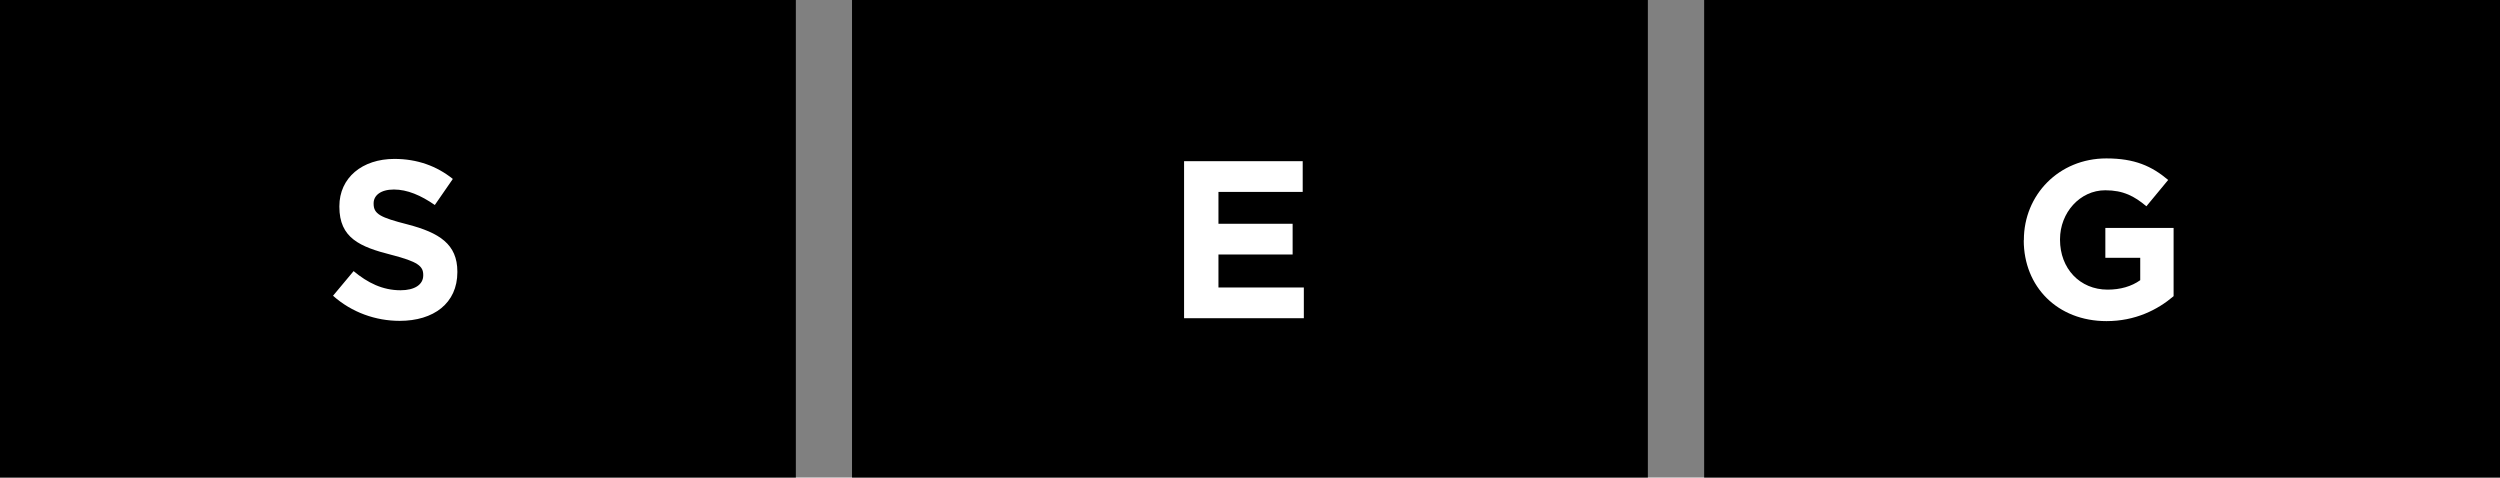
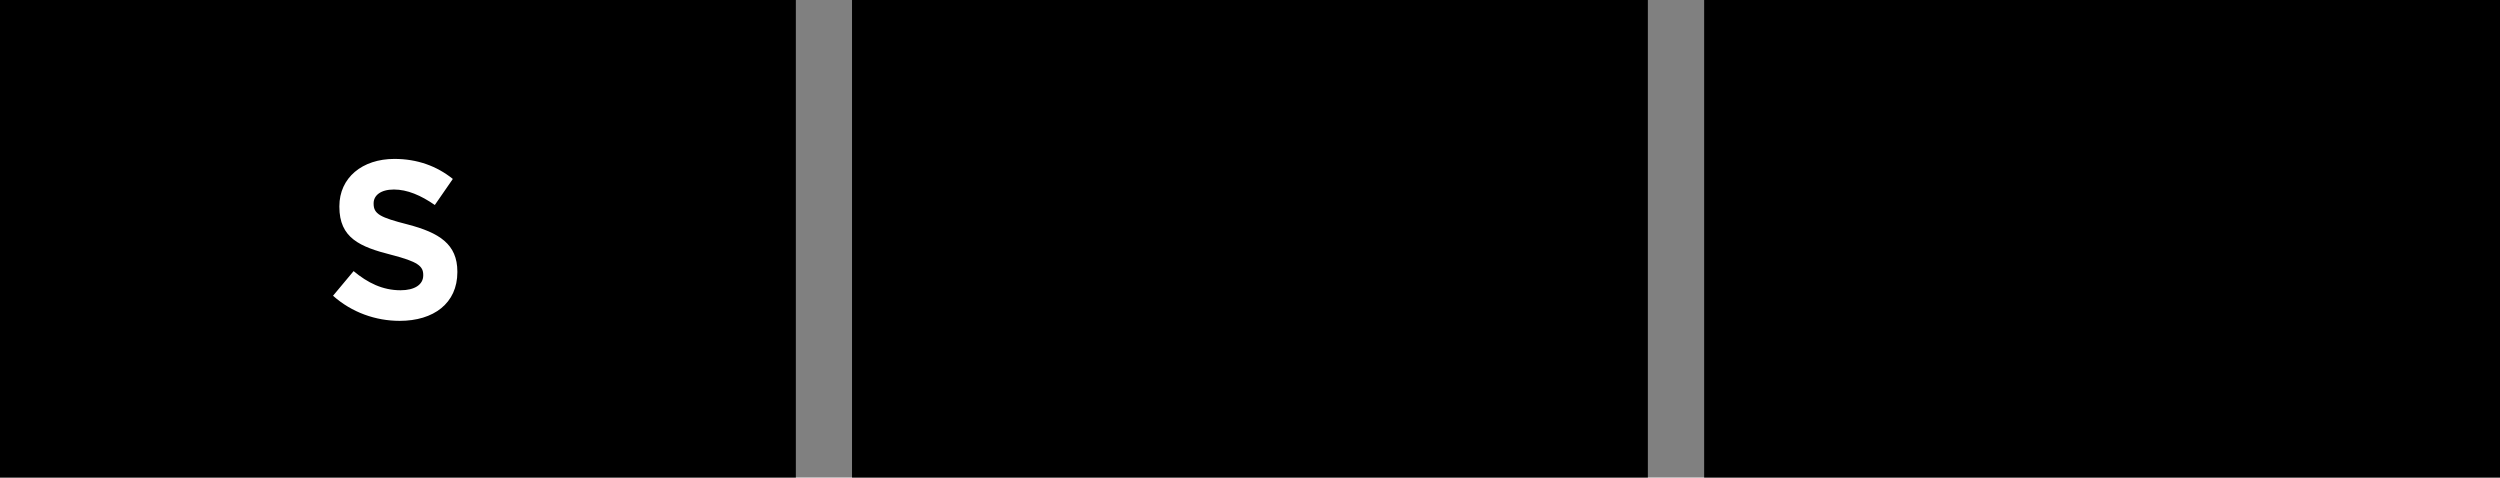
<svg xmlns="http://www.w3.org/2000/svg" id="Ebene_2" viewBox="0 0 198.53 37.92">
  <rect x="0" y="0" width="198.53" height="37.92" fill="#808080" stroke="none" />
  <defs>
    <style>.cls-1{fill:#000;}.cls-1,.cls-2{stroke-width:0px;}.cls-2{fill:#fff;}</style>
  </defs>
  <g id="Ebene_1-2">
    <rect class="cls-1" y="0" width="63.2" height="37.92" />
    <rect class="cls-1" x="135.33" y="0" width="63.2" height="37.92" />
    <rect class="cls-1" x="67.66" y="0" width="63.2" height="37.92" />
    <path class="cls-2" d="M26.46,23.47l1.62-1.94c1.12.93,2.3,1.52,3.73,1.52,1.12,0,1.8-.45,1.8-1.18v-.04c0-.7-.43-1.05-2.52-1.59-2.52-.64-4.14-1.34-4.14-3.82v-.04c0-2.27,1.82-3.76,4.37-3.76,1.82,0,3.37.57,4.64,1.59l-1.43,2.07c-1.11-.77-2.19-1.23-3.25-1.23s-1.61.48-1.61,1.09v.04c0,.82.54,1.09,2.69,1.64,2.53.66,3.96,1.57,3.96,3.75v.04c0,2.48-1.89,3.87-4.58,3.87-1.89,0-3.8-.66-5.3-2Z" />
-     <path class="cls-2" d="M94.03,12.8h9.42v2.44h-6.69v2.53h5.89v2.44h-5.89v2.62h6.78v2.44h-9.51v-12.49Z" />
-     <path class="cls-2" d="M160.72,19.08v-.04c0-3.55,2.77-6.46,6.55-6.46,2.25,0,3.6.61,4.91,1.71l-1.73,2.09c-.96-.8-1.82-1.27-3.27-1.27-2,0-3.59,1.77-3.59,3.89v.04c0,2.28,1.57,3.96,3.78,3.96,1,0,1.89-.25,2.59-.75v-1.78h-2.77v-2.37h5.42v5.42c-1.28,1.09-3.05,1.98-5.33,1.98-3.89,0-6.57-2.73-6.57-6.42Z" />
  </g>
</svg>